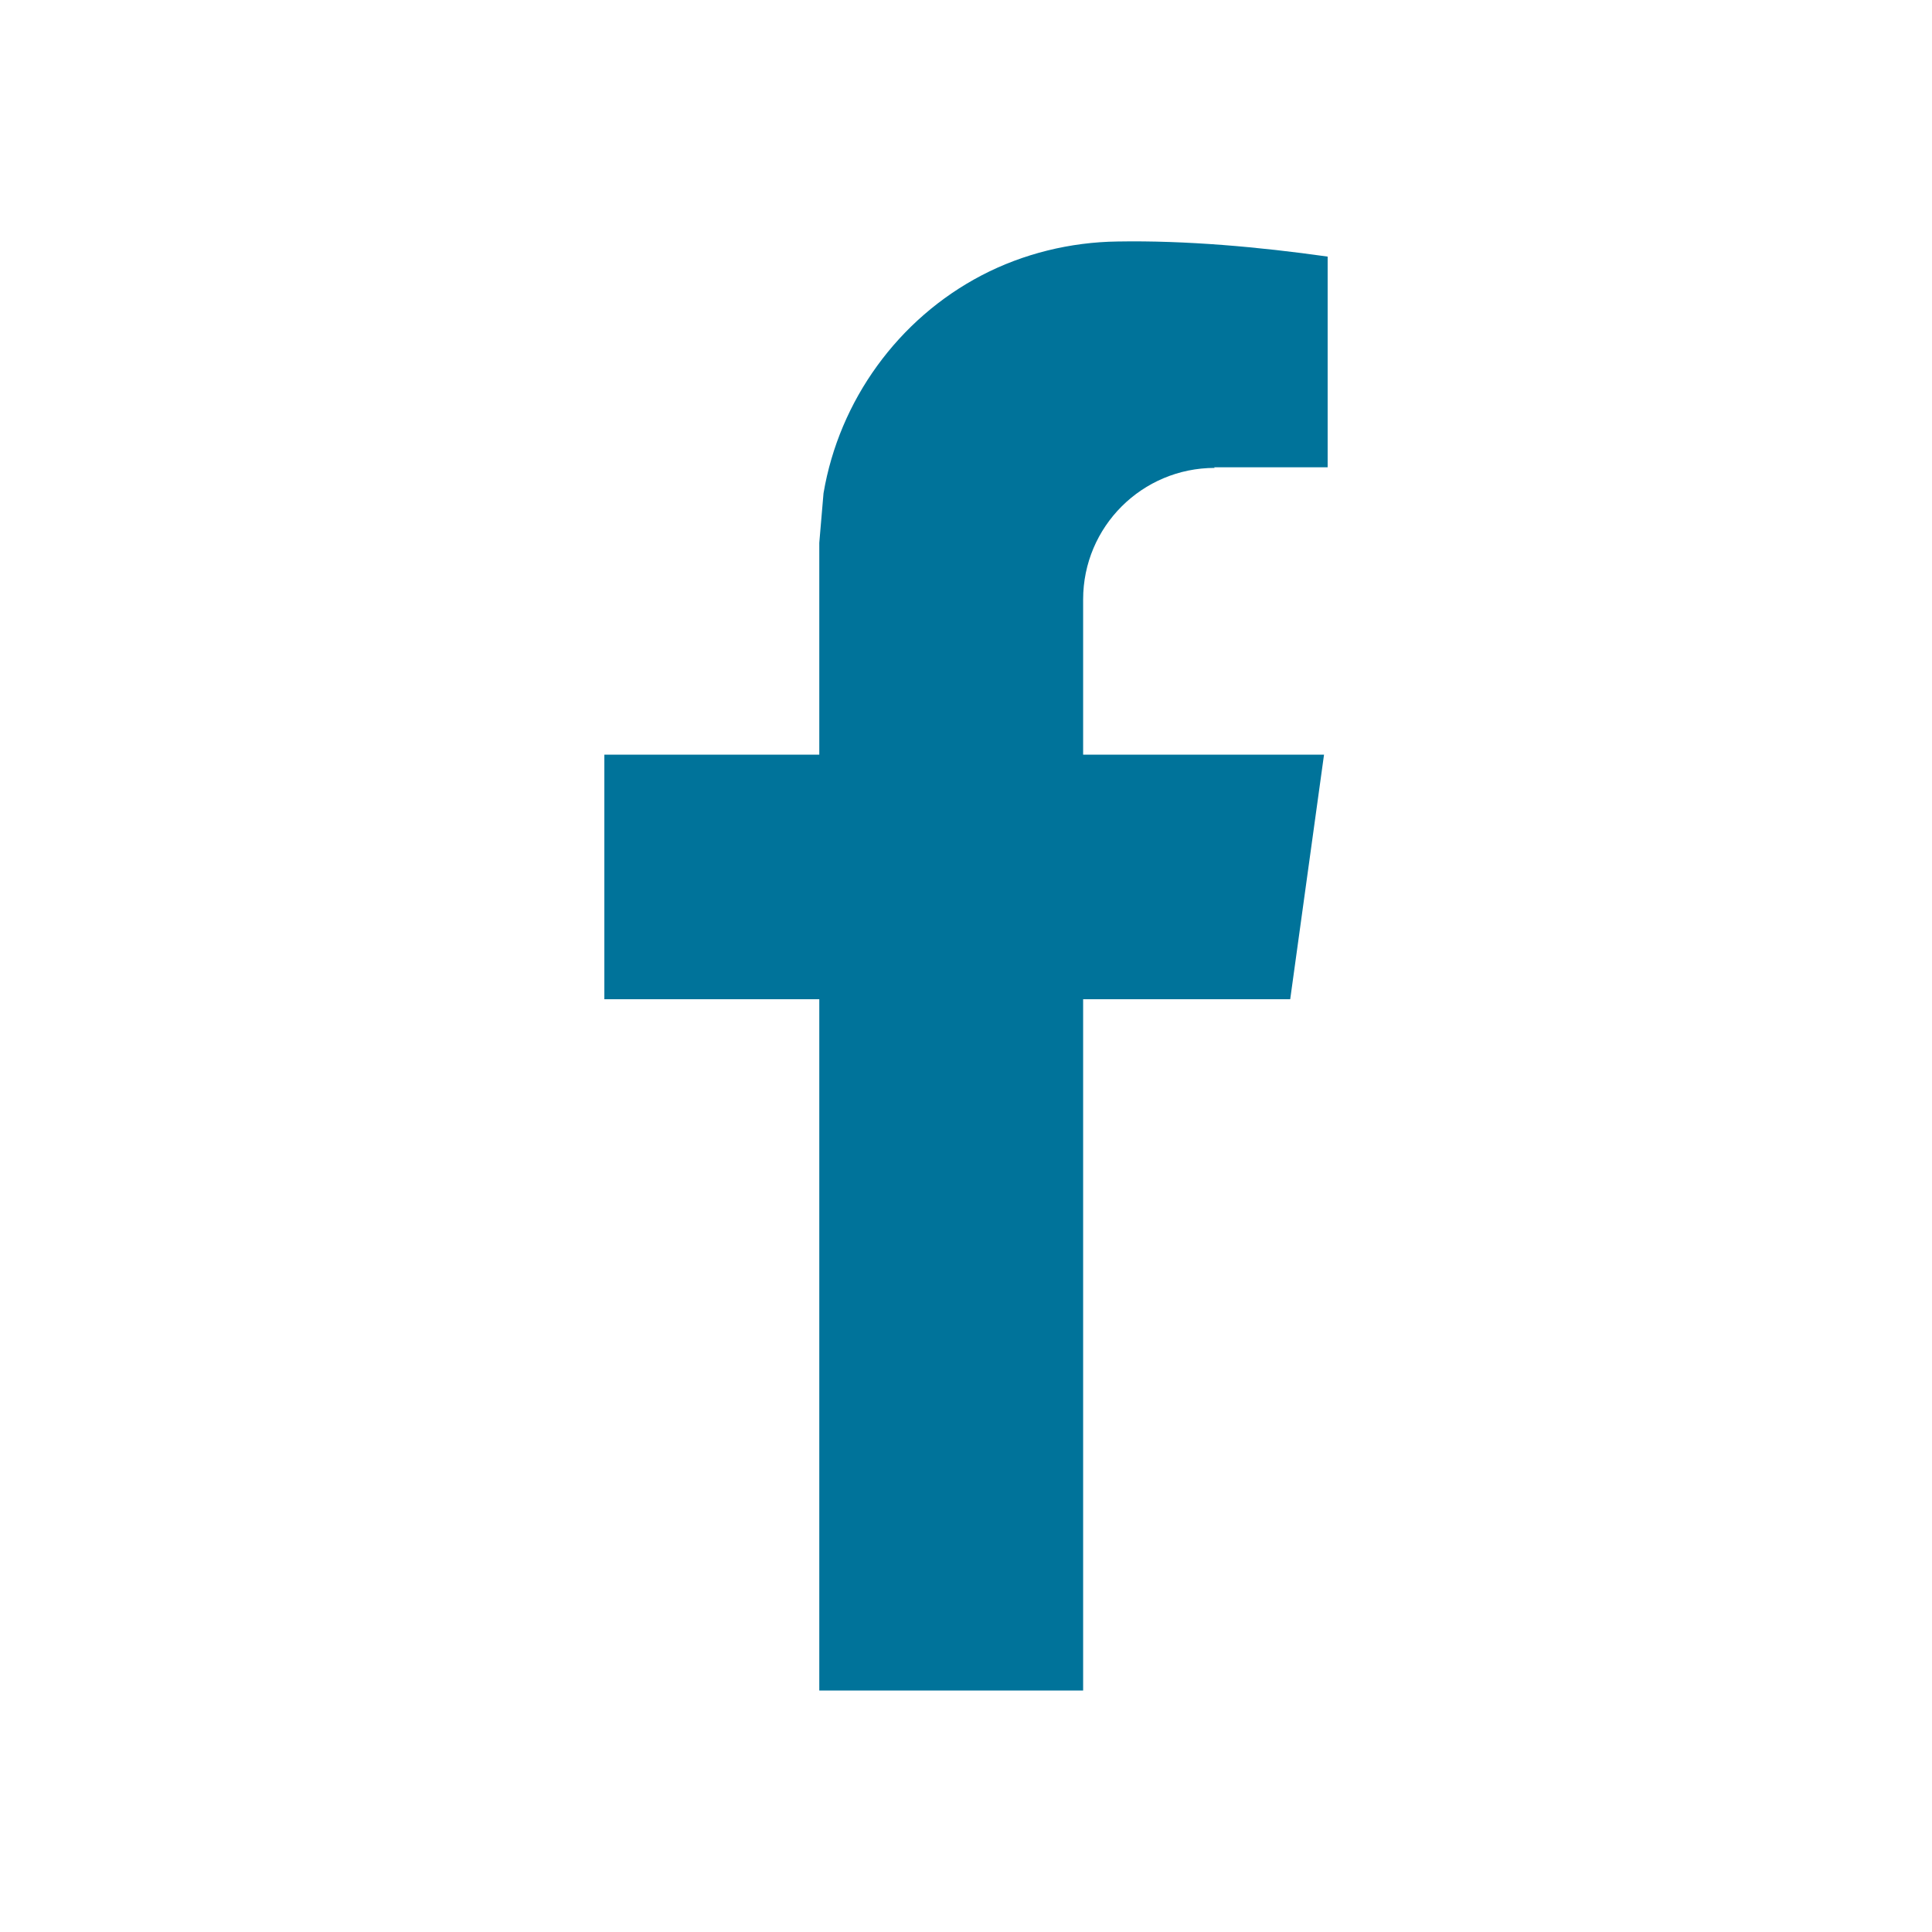
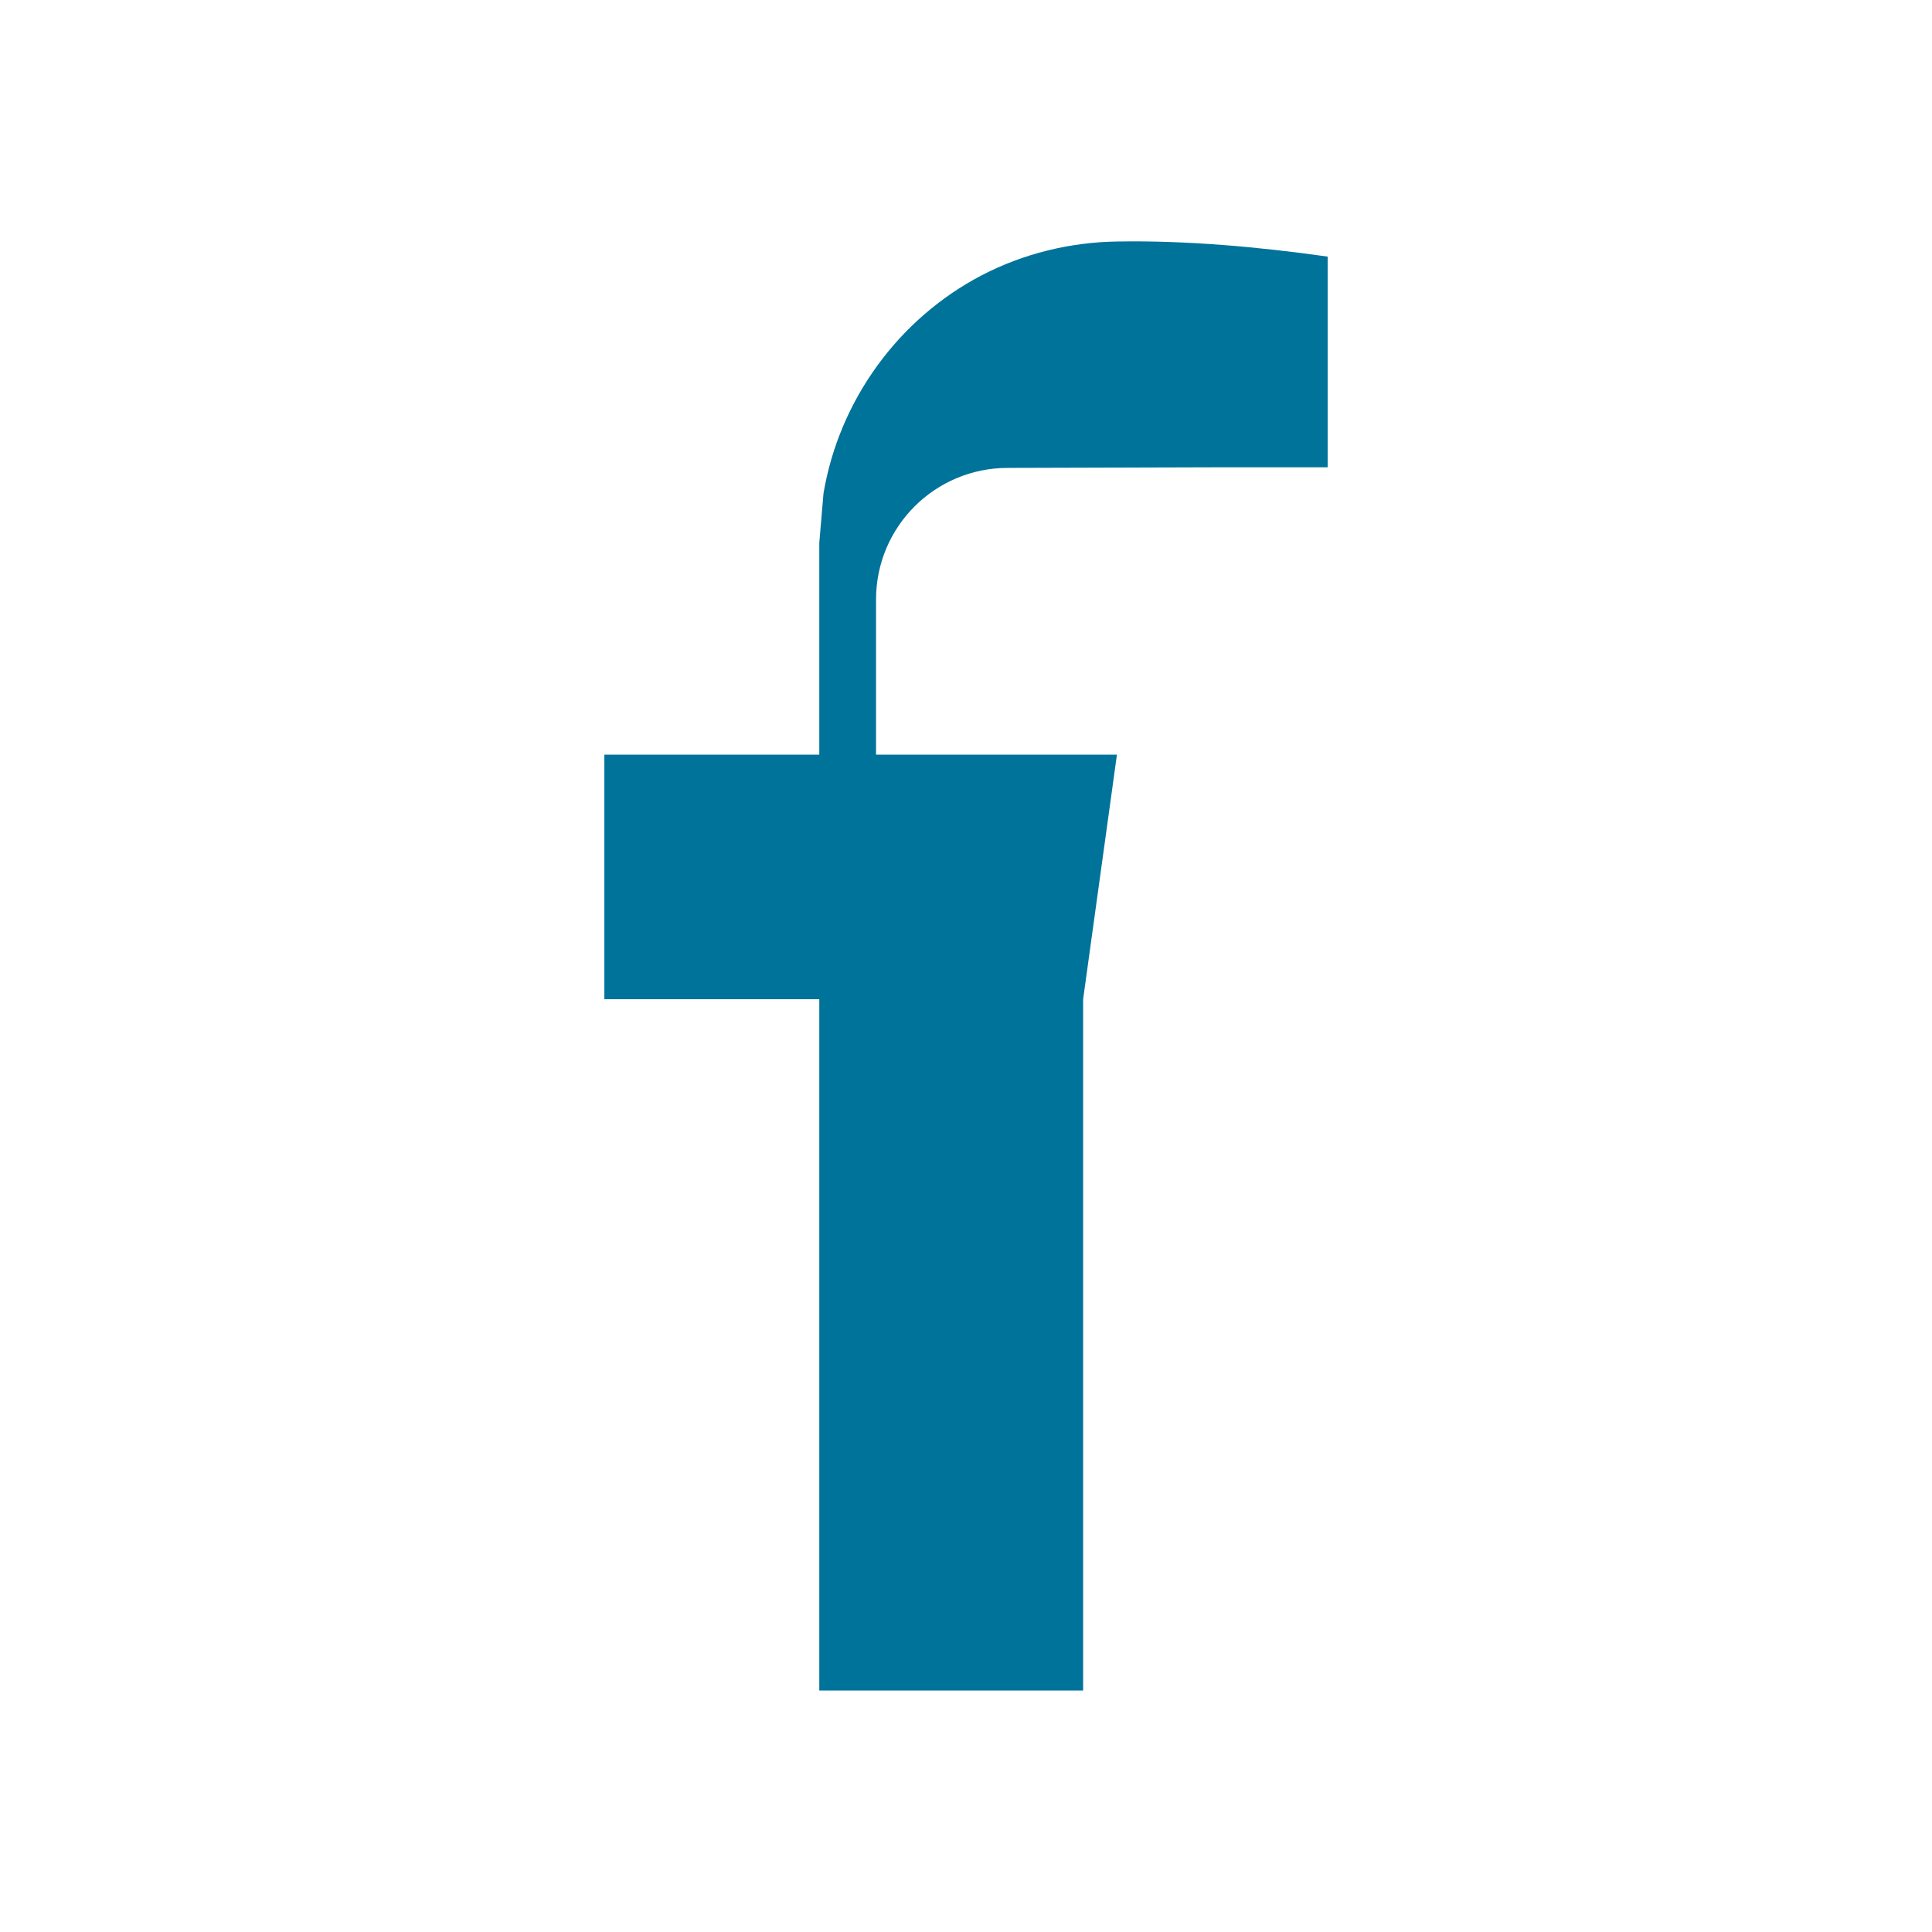
<svg xmlns="http://www.w3.org/2000/svg" id="uuid-0ca9a951-e553-4ac2-855c-b021105889d6" viewBox="0 0 32 32">
-   <path d="M20.11,7.74h1.88v-3.49c-1.13-.16-2.35-.27-3.48-.25-.78.01-1.56.2-2.25.56-1.38.72-2.36,2.07-2.62,3.61l-.07.82v3.51h-3.56v4.05h3.56v11.45h4.37v-11.45h3.43l.56-4.05h-3.99v-2.57c0-1.21.98-2.18,2.18-2.18" fill="#00739a" />
+   <path d="M20.11,7.74h1.88v-3.49c-1.13-.16-2.35-.27-3.48-.25-.78.01-1.56.2-2.25.56-1.38.72-2.36,2.07-2.62,3.61l-.07.82v3.51h-3.56v4.05h3.56v11.45h4.37v-11.45l.56-4.05h-3.99v-2.57c0-1.21.98-2.18,2.18-2.18" fill="#00739a" />
</svg>